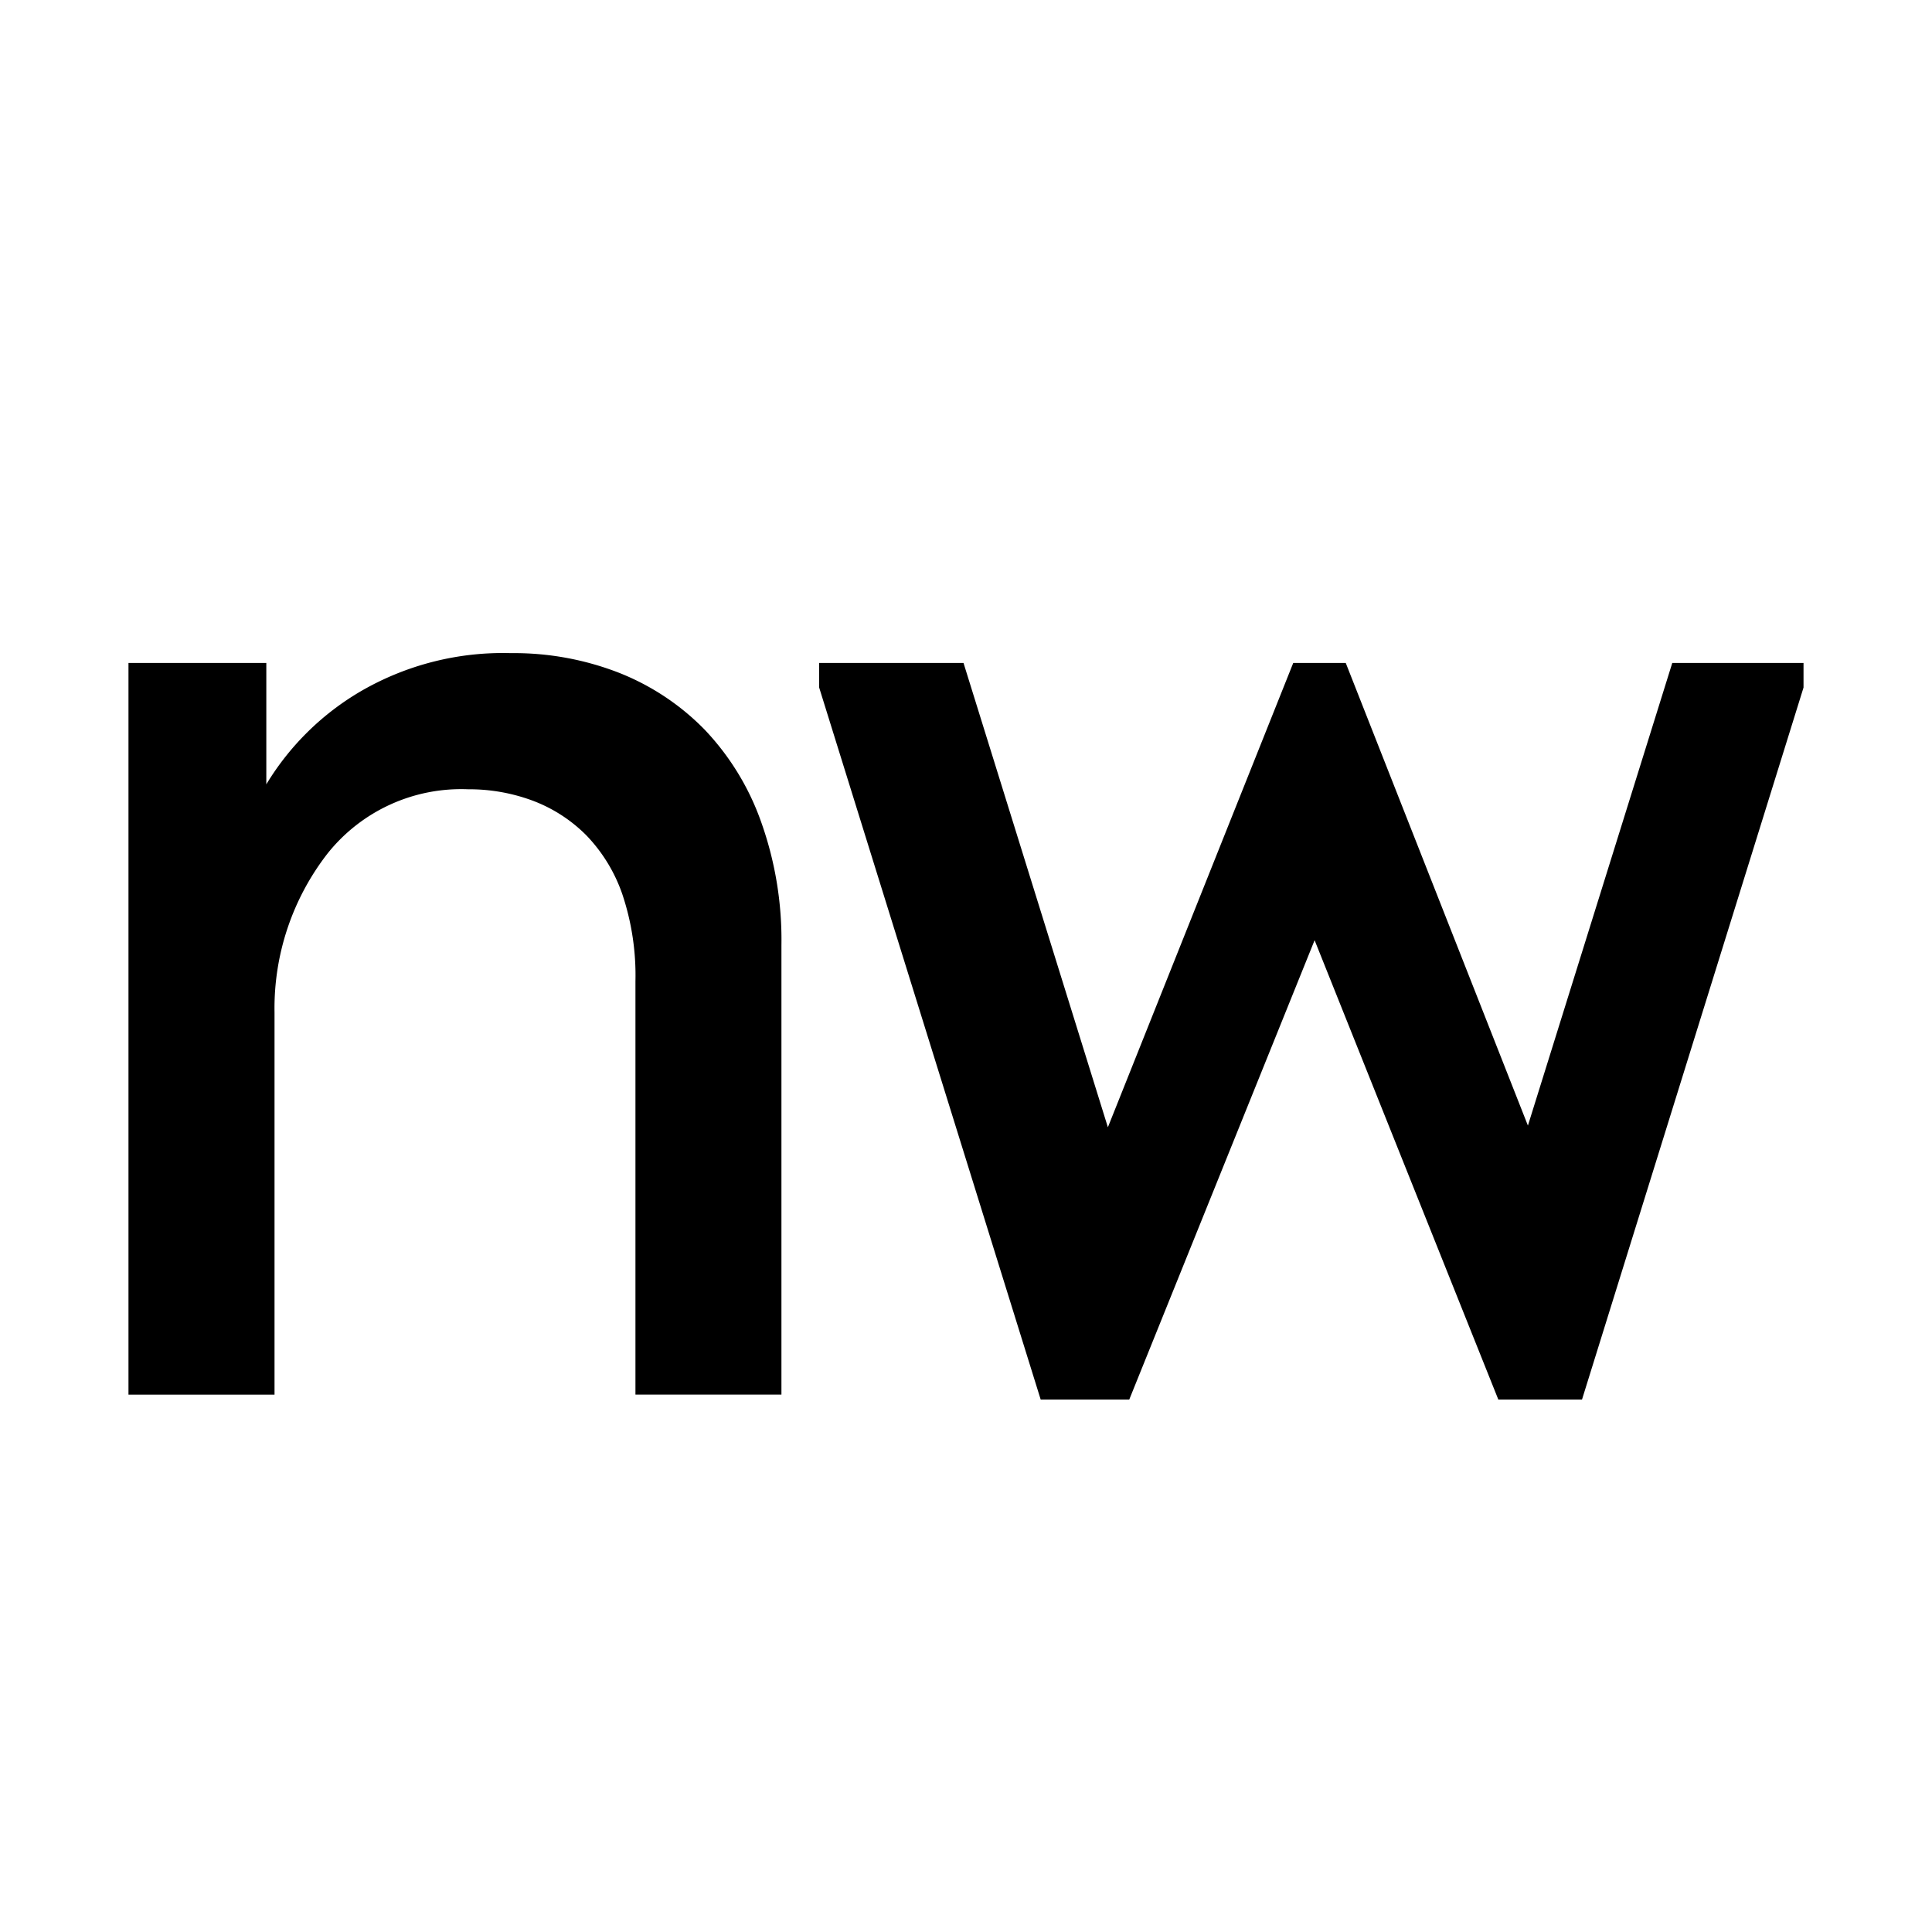
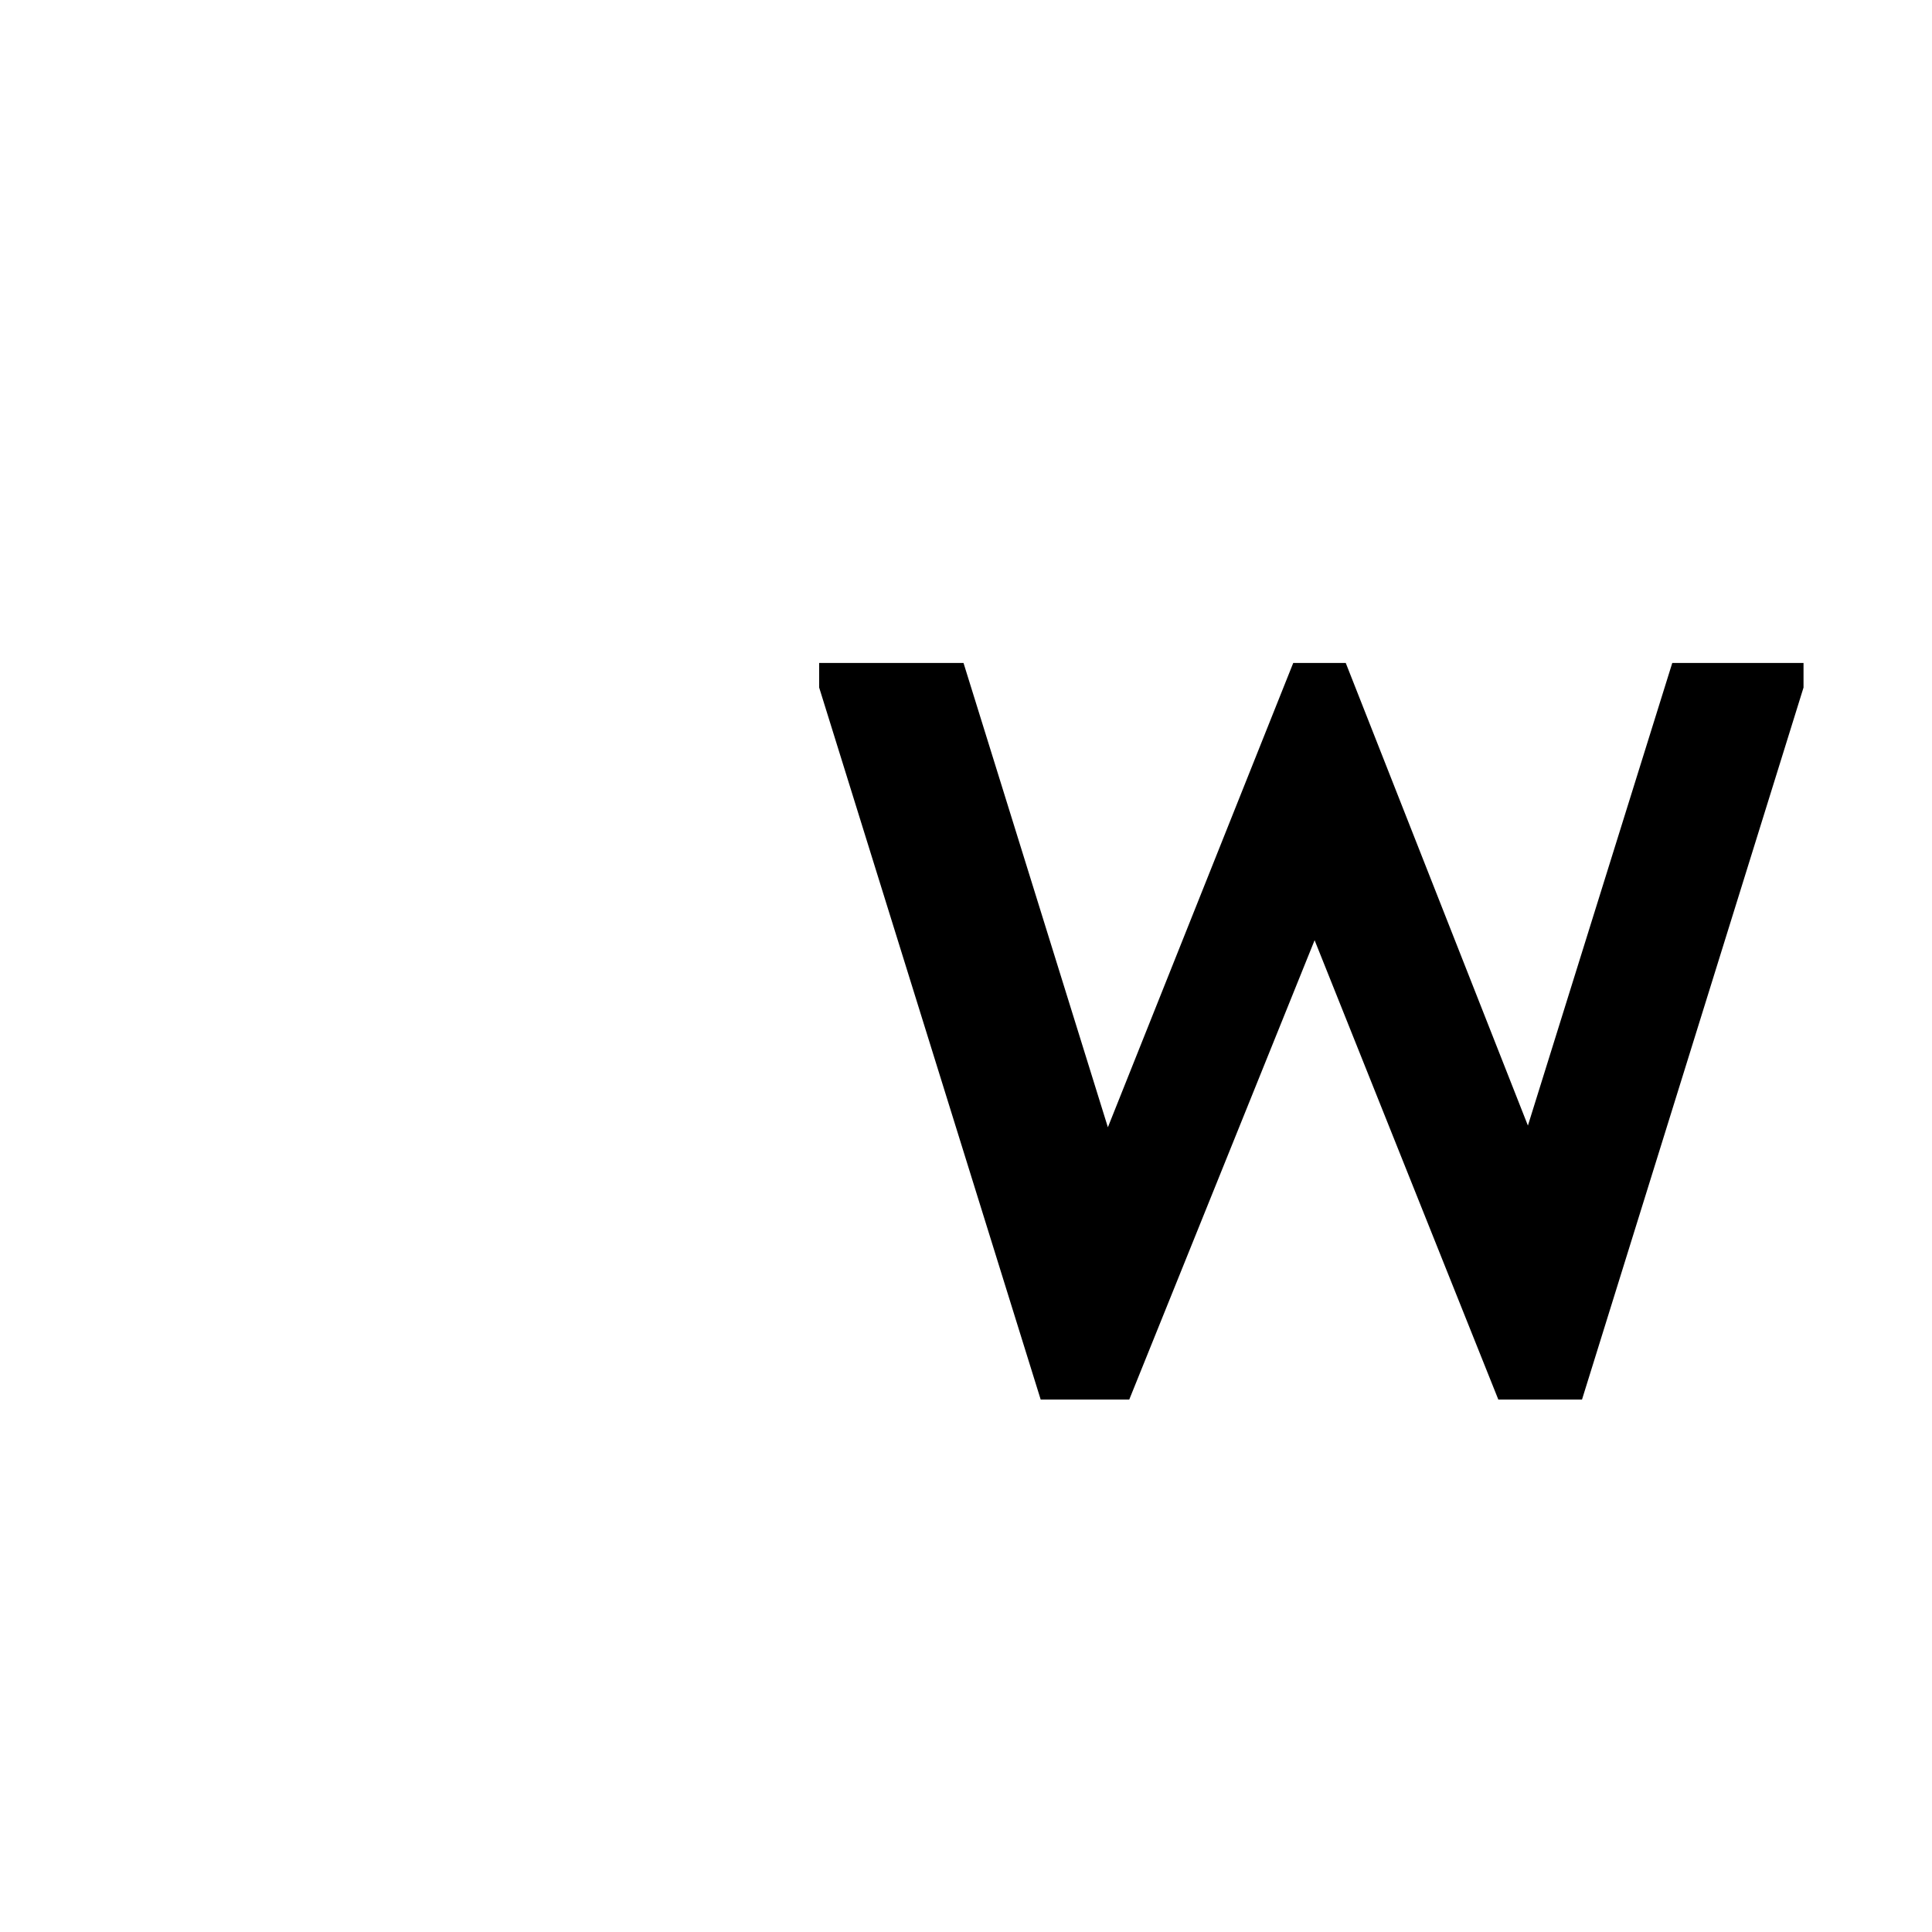
<svg xmlns="http://www.w3.org/2000/svg" version="1.1" width="32" height="32">
  <rect width="100%" height="100%" fill="#808080" stroke="none" />
  <svg id="SvgjsSvg1001" data-name="Слой 1" viewBox="0 0 32 32">
    <defs>
      <style> .cls-1 { fill: #fff; } </style>
    </defs>
    <rect class="cls-1" width="32" height="32" />
    <g>
-       <path d="M10.308,14.812A2.65,2.65,0,0,0,9.71,13.834a2.486,2.486,0,0,0-.883-.571,3.013,3.013,0,0,0-1.074-.19,2.83,2.83,0,0,0-2.324,1.059A4.178,4.178,0,0,0,4.547,16.769v6.331H2.128V10.981h2.283v2.01a4.456,4.456,0,0,1,1.576-1.548,4.688,4.688,0,0,1,2.474-.625,4.788,4.788,0,0,1,1.793.326,4.072,4.072,0,0,1,1.413.937,4.282,4.282,0,0,1,.936,1.522,5.817,5.817,0,0,1,.34,2.051v7.445H10.525V16.252A4.234,4.234,0,0,0,10.308,14.812Z" />
      <path d="M13.568,11.388v-.407h2.391l2.391,7.69,3.07-7.69H22.29l3.017,7.662,2.391-7.662h2.174v.407L26.203,23.181h-1.386L21.774,15.573l-3.07,7.608H17.237Z" />
    </g>
  </svg>
  <style>@media (prefers-color-scheme: light) { :root { filter: none; } } @media (prefers-color-scheme: dark) { :root { filter: invert(100%); } } </style>
</svg>